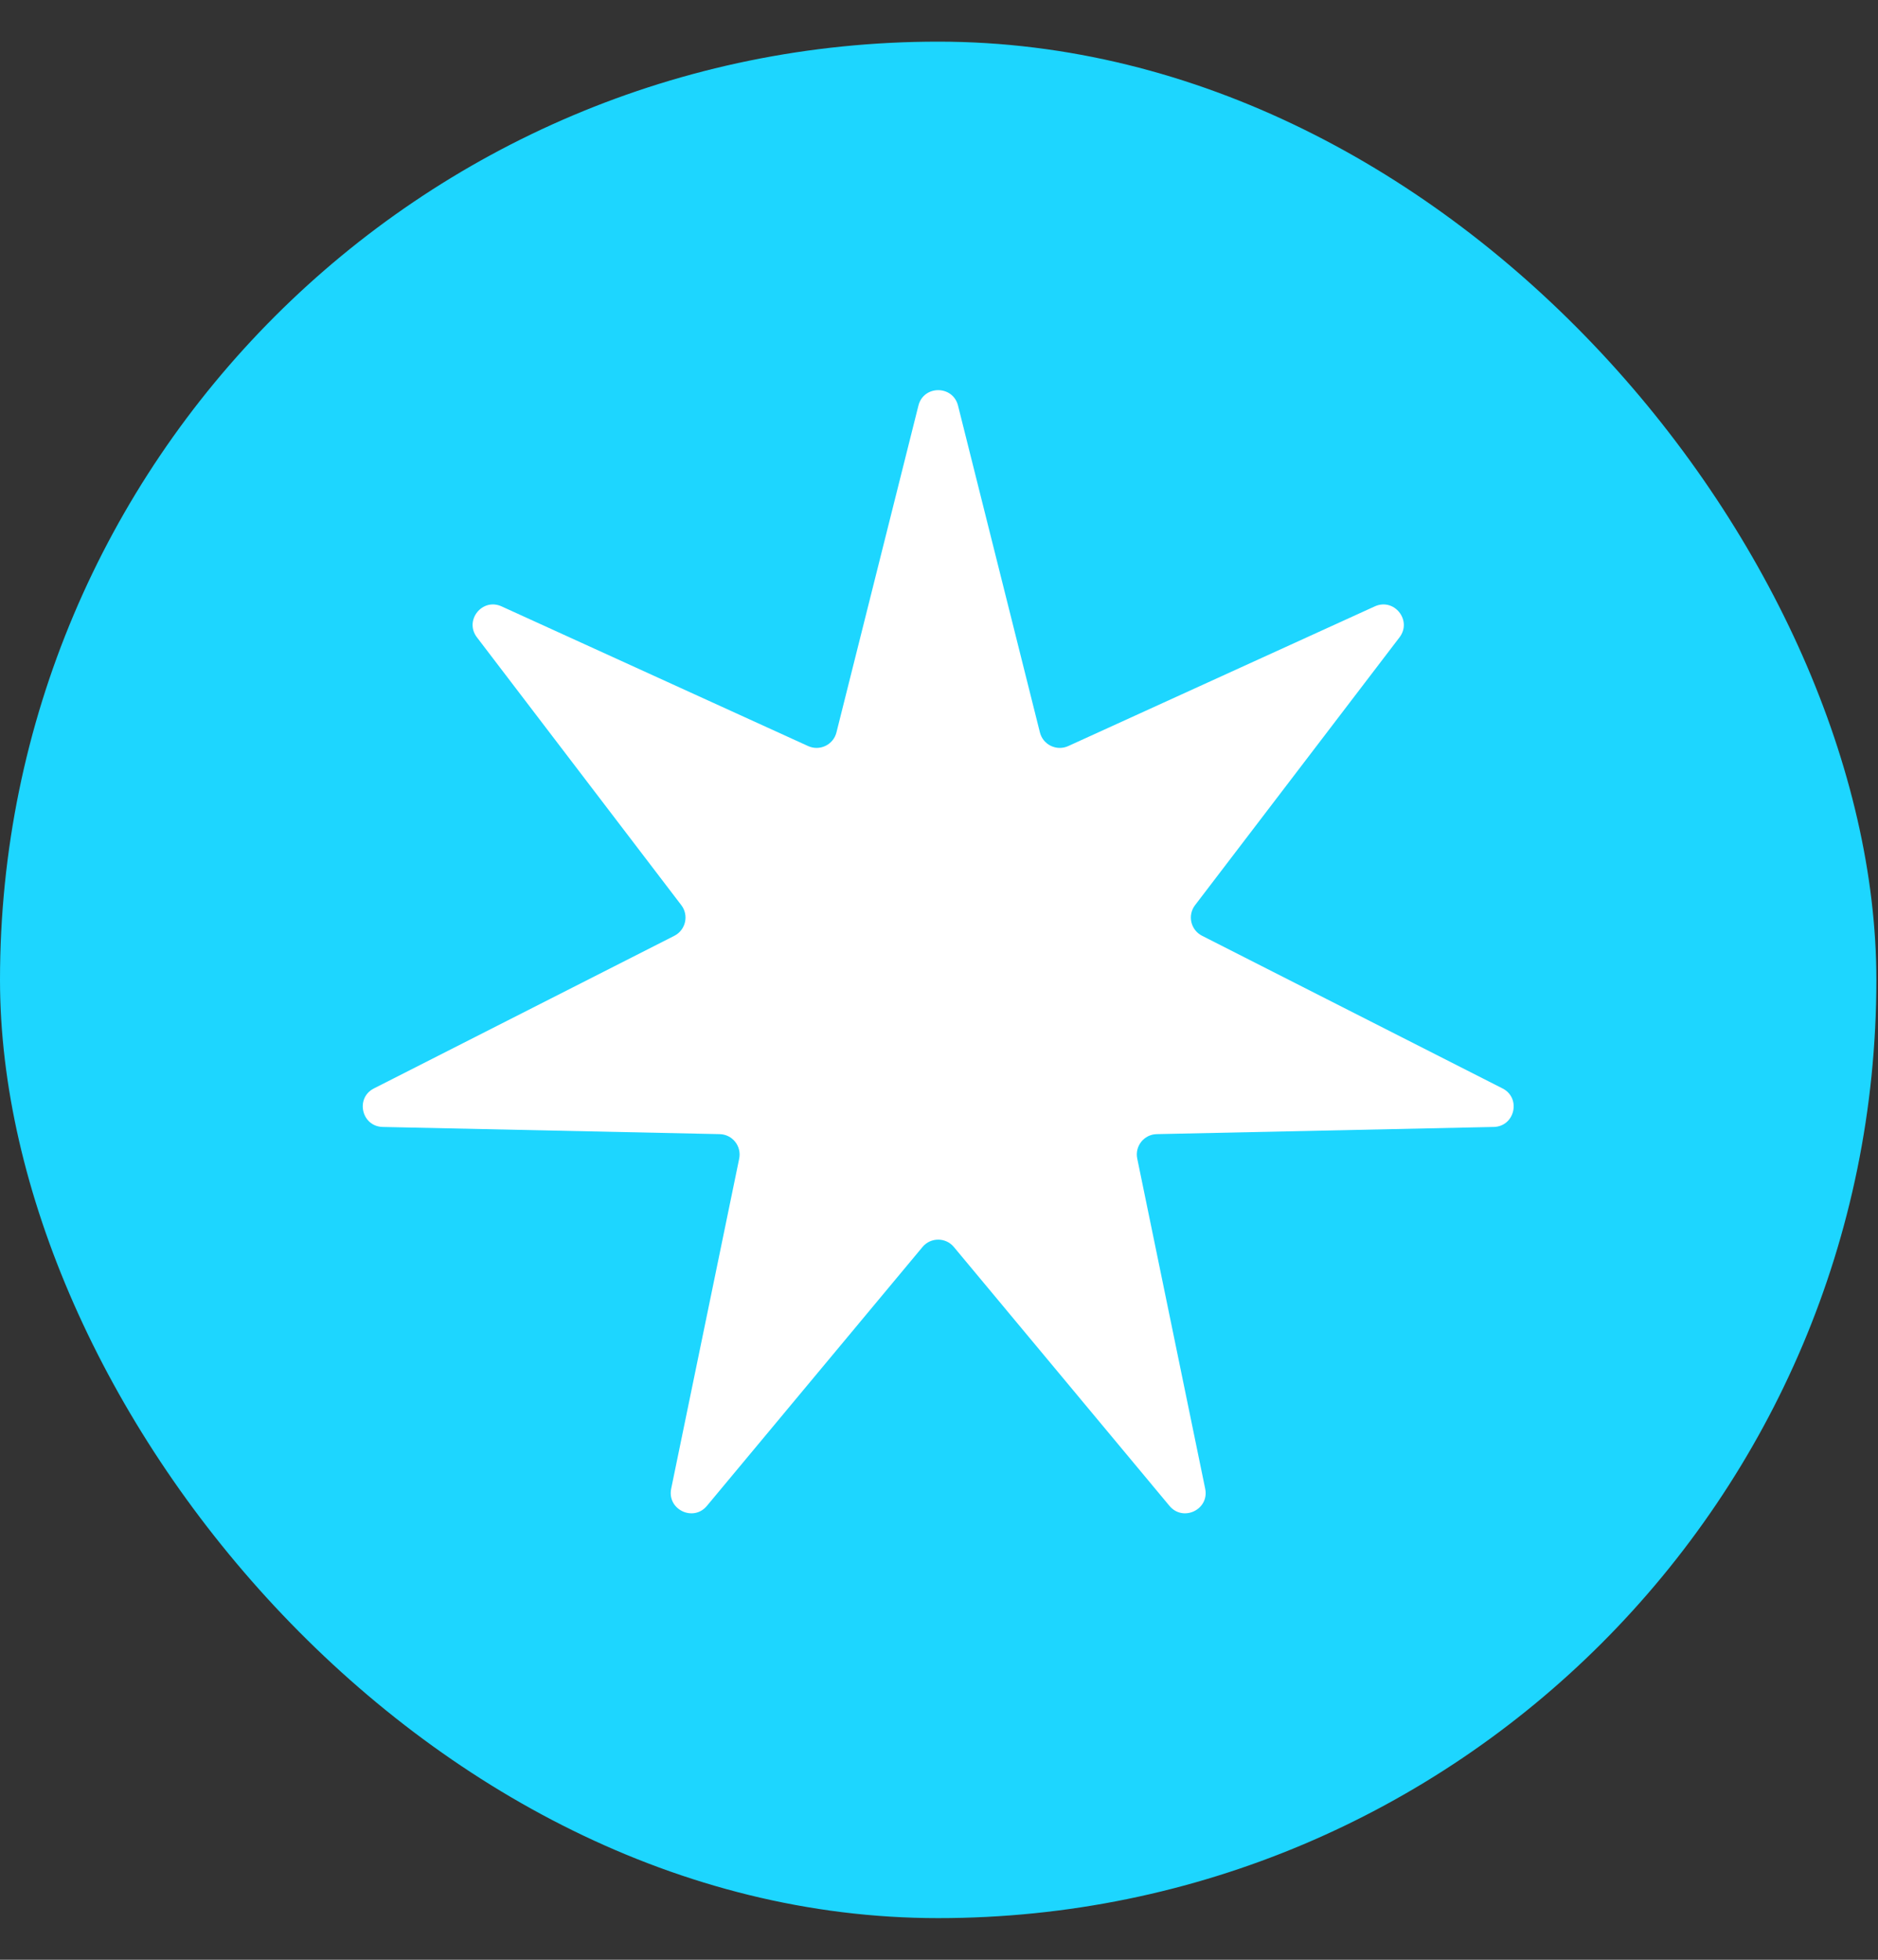
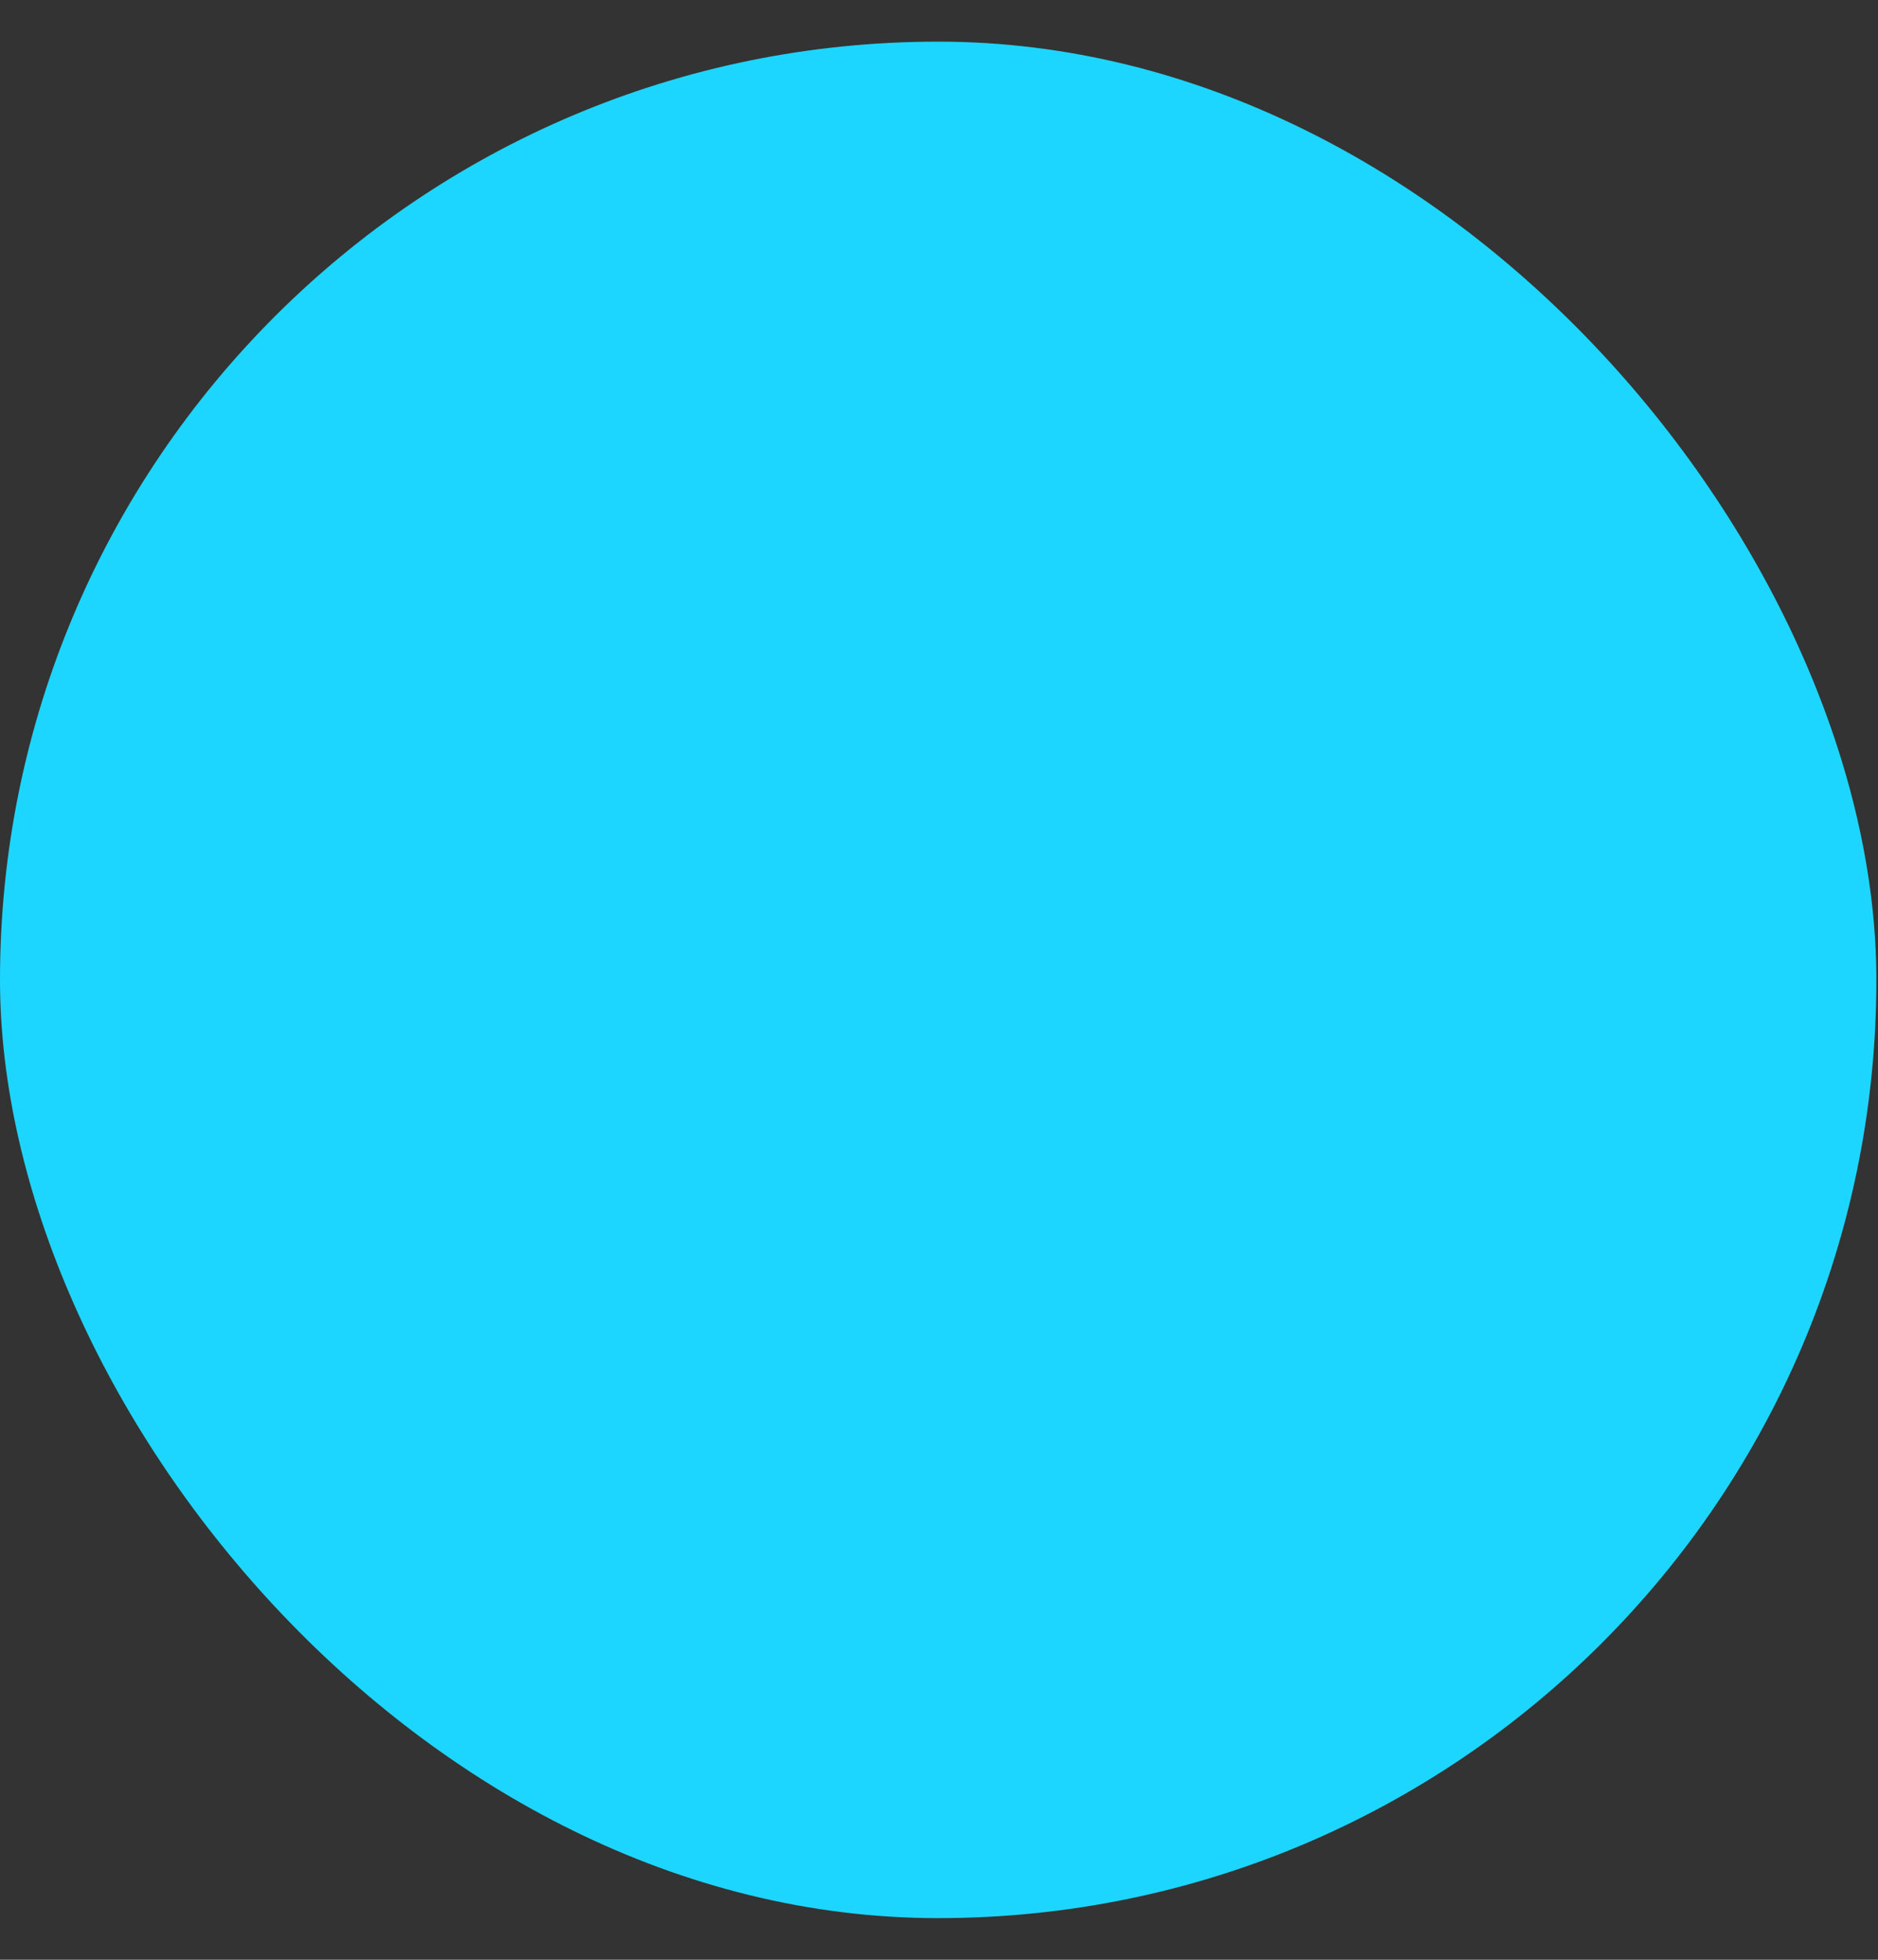
<svg xmlns="http://www.w3.org/2000/svg" width="23" height="24" viewBox="0 0 23 24" fill="none">
  <rect x="0" y="0" width="23" height="24" fill="#333333" stroke="none" />
  <rect y="0.51" width="22.98" height="22.98" rx="11.49" fill="#1DD6FF" />
-   <path d="M11.248 4.967C11.311 4.715 11.669 4.715 11.733 4.967L12.736 8.97C12.774 9.121 12.94 9.201 13.082 9.137L16.837 7.426C17.074 7.318 17.298 7.598 17.14 7.805L14.636 11.085C14.541 11.209 14.582 11.389 14.722 11.46L18.401 13.329C18.633 13.446 18.553 13.796 18.293 13.801L14.167 13.889C14.011 13.892 13.896 14.036 13.928 14.189L14.76 18.231C14.813 18.486 14.49 18.641 14.323 18.442L11.682 15.271C11.582 15.151 11.398 15.151 11.298 15.271L8.657 18.442C8.491 18.641 8.168 18.486 8.22 18.231L9.053 14.189C9.084 14.036 8.97 13.892 8.813 13.889L4.688 13.801C4.428 13.796 4.348 13.446 4.58 13.329L8.259 11.46C8.398 11.389 8.439 11.209 8.344 11.085L5.841 7.805C5.683 7.598 5.906 7.318 6.143 7.426L9.898 9.137C10.04 9.201 10.206 9.121 10.244 8.97L11.248 4.967Z" fill="white" />
</svg>